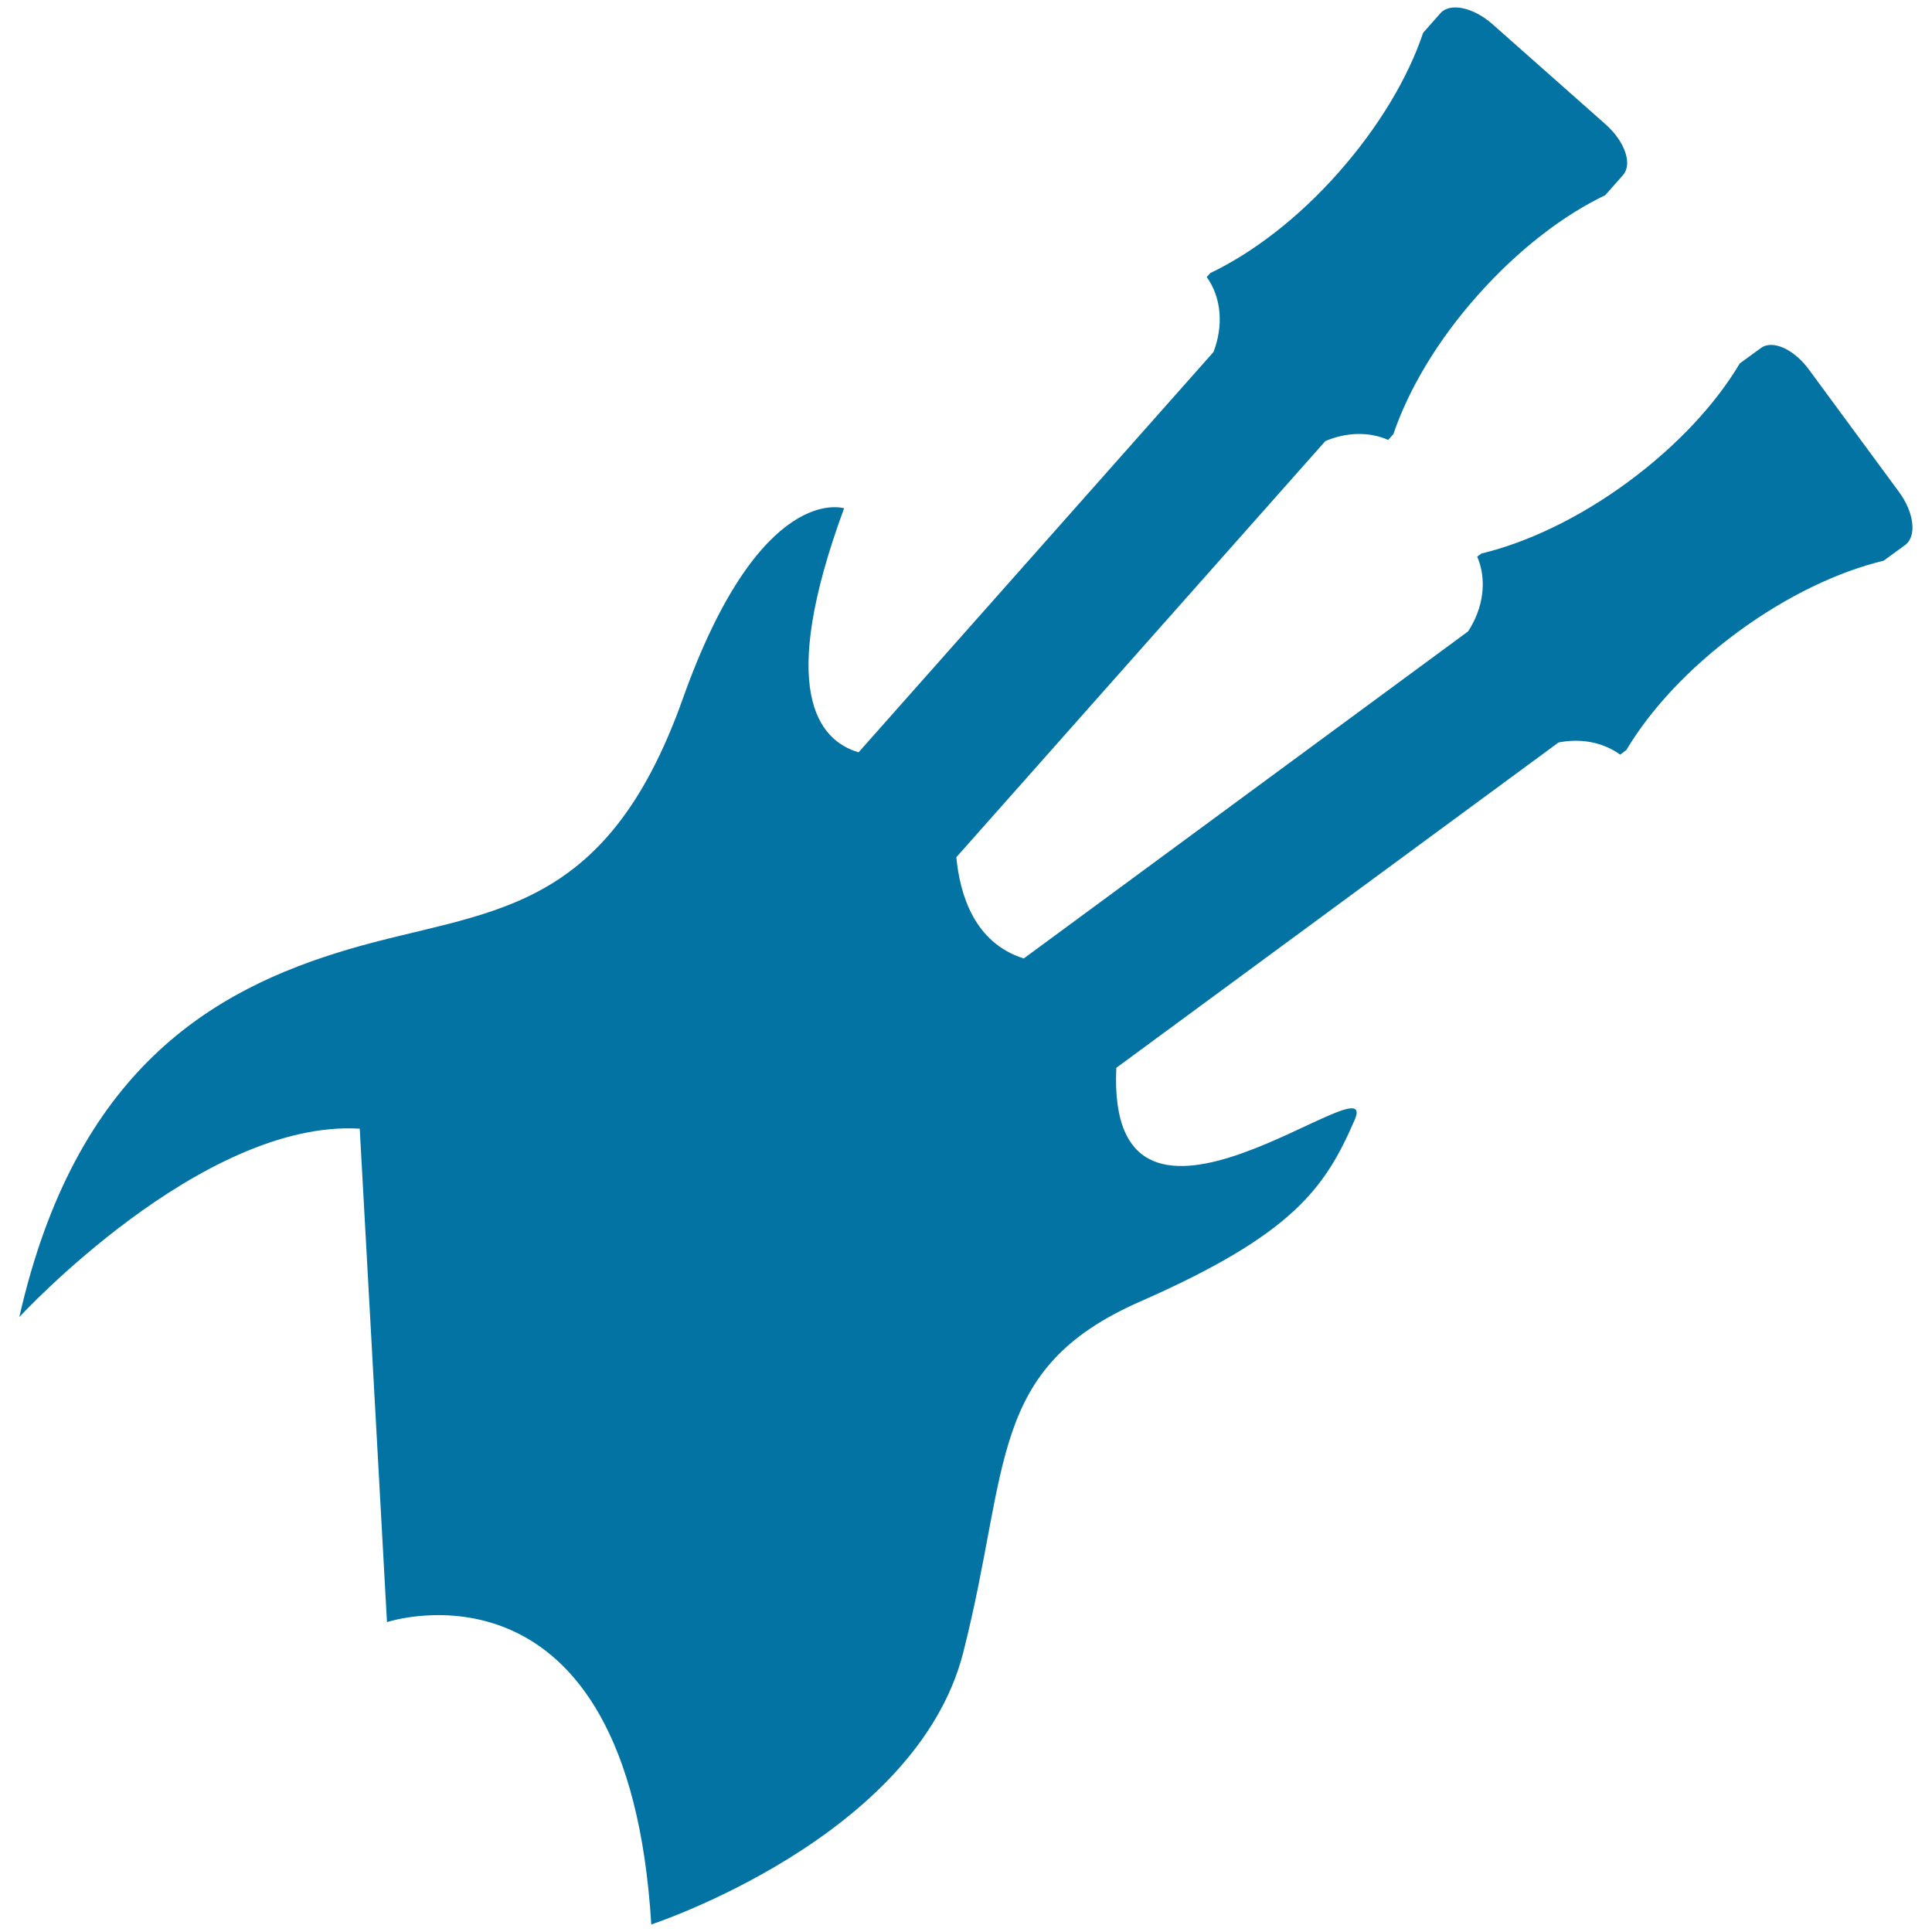
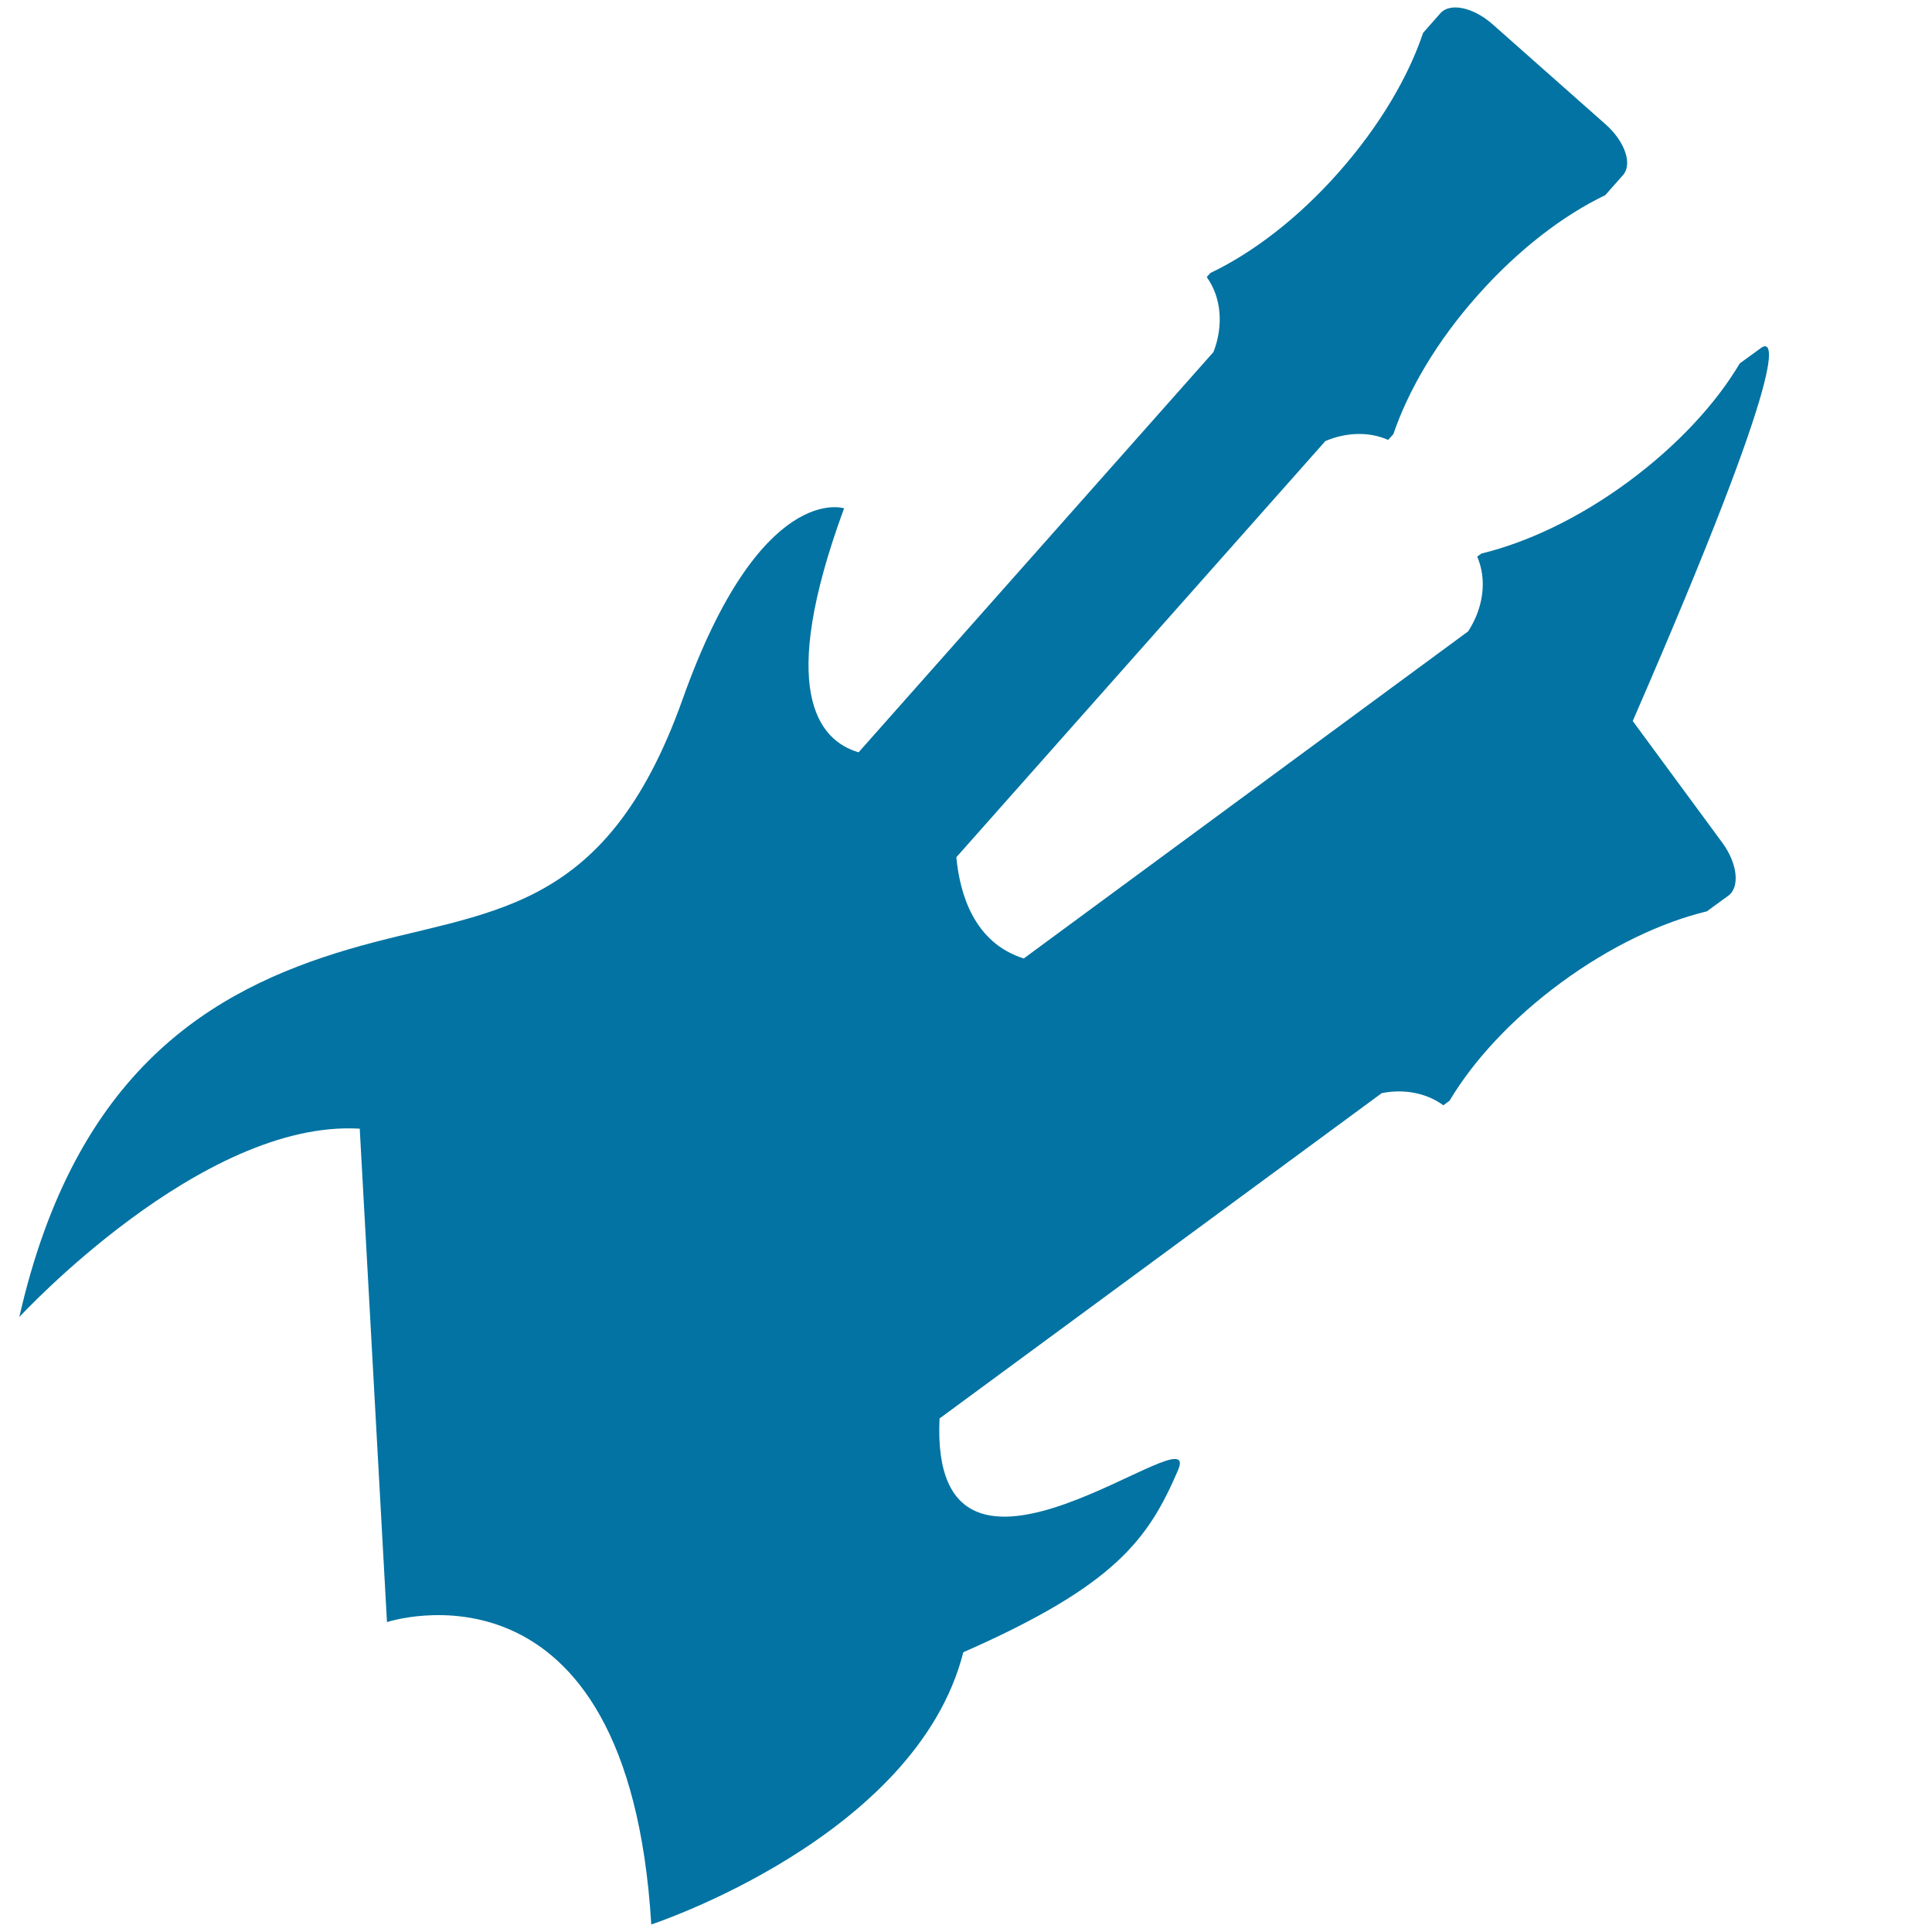
<svg xmlns="http://www.w3.org/2000/svg" viewBox="0 0 1000 1000" style="fill:#0273a2">
  <title>Electric Guitars Couple Silhouette SVG icon</title>
  <g>
    <g>
-       <path d="M911.5,180.1l-11,8c-12.2,20.6-32.1,42.4-57.9,61.4c-25.8,19-52.6,31.4-75.8,37l-2.2,1.6c5.2,12.1,3.2,26.6-4.7,38.7L529.9,496.1c-25.7-8.1-33.1-33.3-34.9-52.4L686,228.3c10.8-4.6,22.6-5,32.5-0.6l2.7-3c7.7-22.6,22.4-48,43.6-71.8c21.2-23.9,44.6-41.6,66.1-51.9c0,0,4.1-4.6,9.1-10.3c5.1-5.7,1.1-17.4-8.9-26.3l-58.5-51.8c-9.9-8.8-22-11.4-27-5.8l-9,10.2c-7.6,22.7-22.5,48.2-43.7,72.2c-21.2,24-44.8,41.8-66.4,52.1l-1.9,2.1c7.7,10.7,8.7,25.3,3.5,38.8L444.4,389.4c-21-6.2-42.2-32.1-7.5-126.3c0,0-43.3-14.3-83.5,98.6c-40.6,114.2-101.9,108.7-172.8,129.6C109.6,512.2,39,553.9,10,681.7c0,0,94.3-102.4,176.2-97.5l14.1,255.4c0,0,124.8-41.5,136.8,156.5c0,0,137.2-45,161.5-140.9c24.4-96,12.3-146.7,91.5-181.5c79.2-34.8,95.8-58.8,111.1-94.1c14.3-33.1-128.8,88.3-123.4-26.9l228.9-168.4c11.6-2.3,23.1-0.1,31.9,6.3l3.2-2.4c12.2-20.5,32-42.2,57.7-61.1c25.7-18.9,52.3-31.3,75.5-36.9c0,0,5-3.7,11.1-8.1c6.1-4.5,4.7-16.8-3.2-27.5l-46.3-62.9C928.8,180.8,917.5,175.7,911.5,180.1z" />
+       <path d="M911.5,180.1l-11,8c-12.2,20.6-32.1,42.4-57.9,61.4c-25.8,19-52.6,31.4-75.8,37l-2.2,1.6c5.2,12.1,3.2,26.6-4.7,38.7L529.9,496.1c-25.7-8.1-33.1-33.3-34.9-52.4L686,228.3c10.8-4.6,22.6-5,32.5-0.6l2.7-3c7.7-22.6,22.4-48,43.6-71.8c21.2-23.9,44.6-41.6,66.1-51.9c0,0,4.1-4.6,9.1-10.3c5.1-5.7,1.1-17.4-8.9-26.3l-58.5-51.8c-9.9-8.8-22-11.4-27-5.8l-9,10.2c-7.6,22.7-22.5,48.2-43.7,72.2c-21.2,24-44.8,41.8-66.4,52.1l-1.9,2.1c7.7,10.7,8.7,25.3,3.5,38.8L444.4,389.4c-21-6.2-42.2-32.1-7.5-126.3c0,0-43.3-14.3-83.5,98.6c-40.6,114.2-101.9,108.7-172.8,129.6C109.6,512.2,39,553.9,10,681.7c0,0,94.3-102.4,176.2-97.5l14.1,255.4c0,0,124.8-41.5,136.8,156.5c0,0,137.2-45,161.5-140.9c79.2-34.8,95.8-58.8,111.1-94.1c14.3-33.1-128.8,88.3-123.4-26.9l228.9-168.4c11.6-2.3,23.1-0.1,31.9,6.3l3.2-2.4c12.2-20.5,32-42.2,57.7-61.1c25.7-18.9,52.3-31.3,75.5-36.9c0,0,5-3.7,11.1-8.1c6.1-4.5,4.7-16.8-3.2-27.5l-46.3-62.9C928.8,180.8,917.5,175.7,911.5,180.1z" />
    </g>
  </g>
</svg>